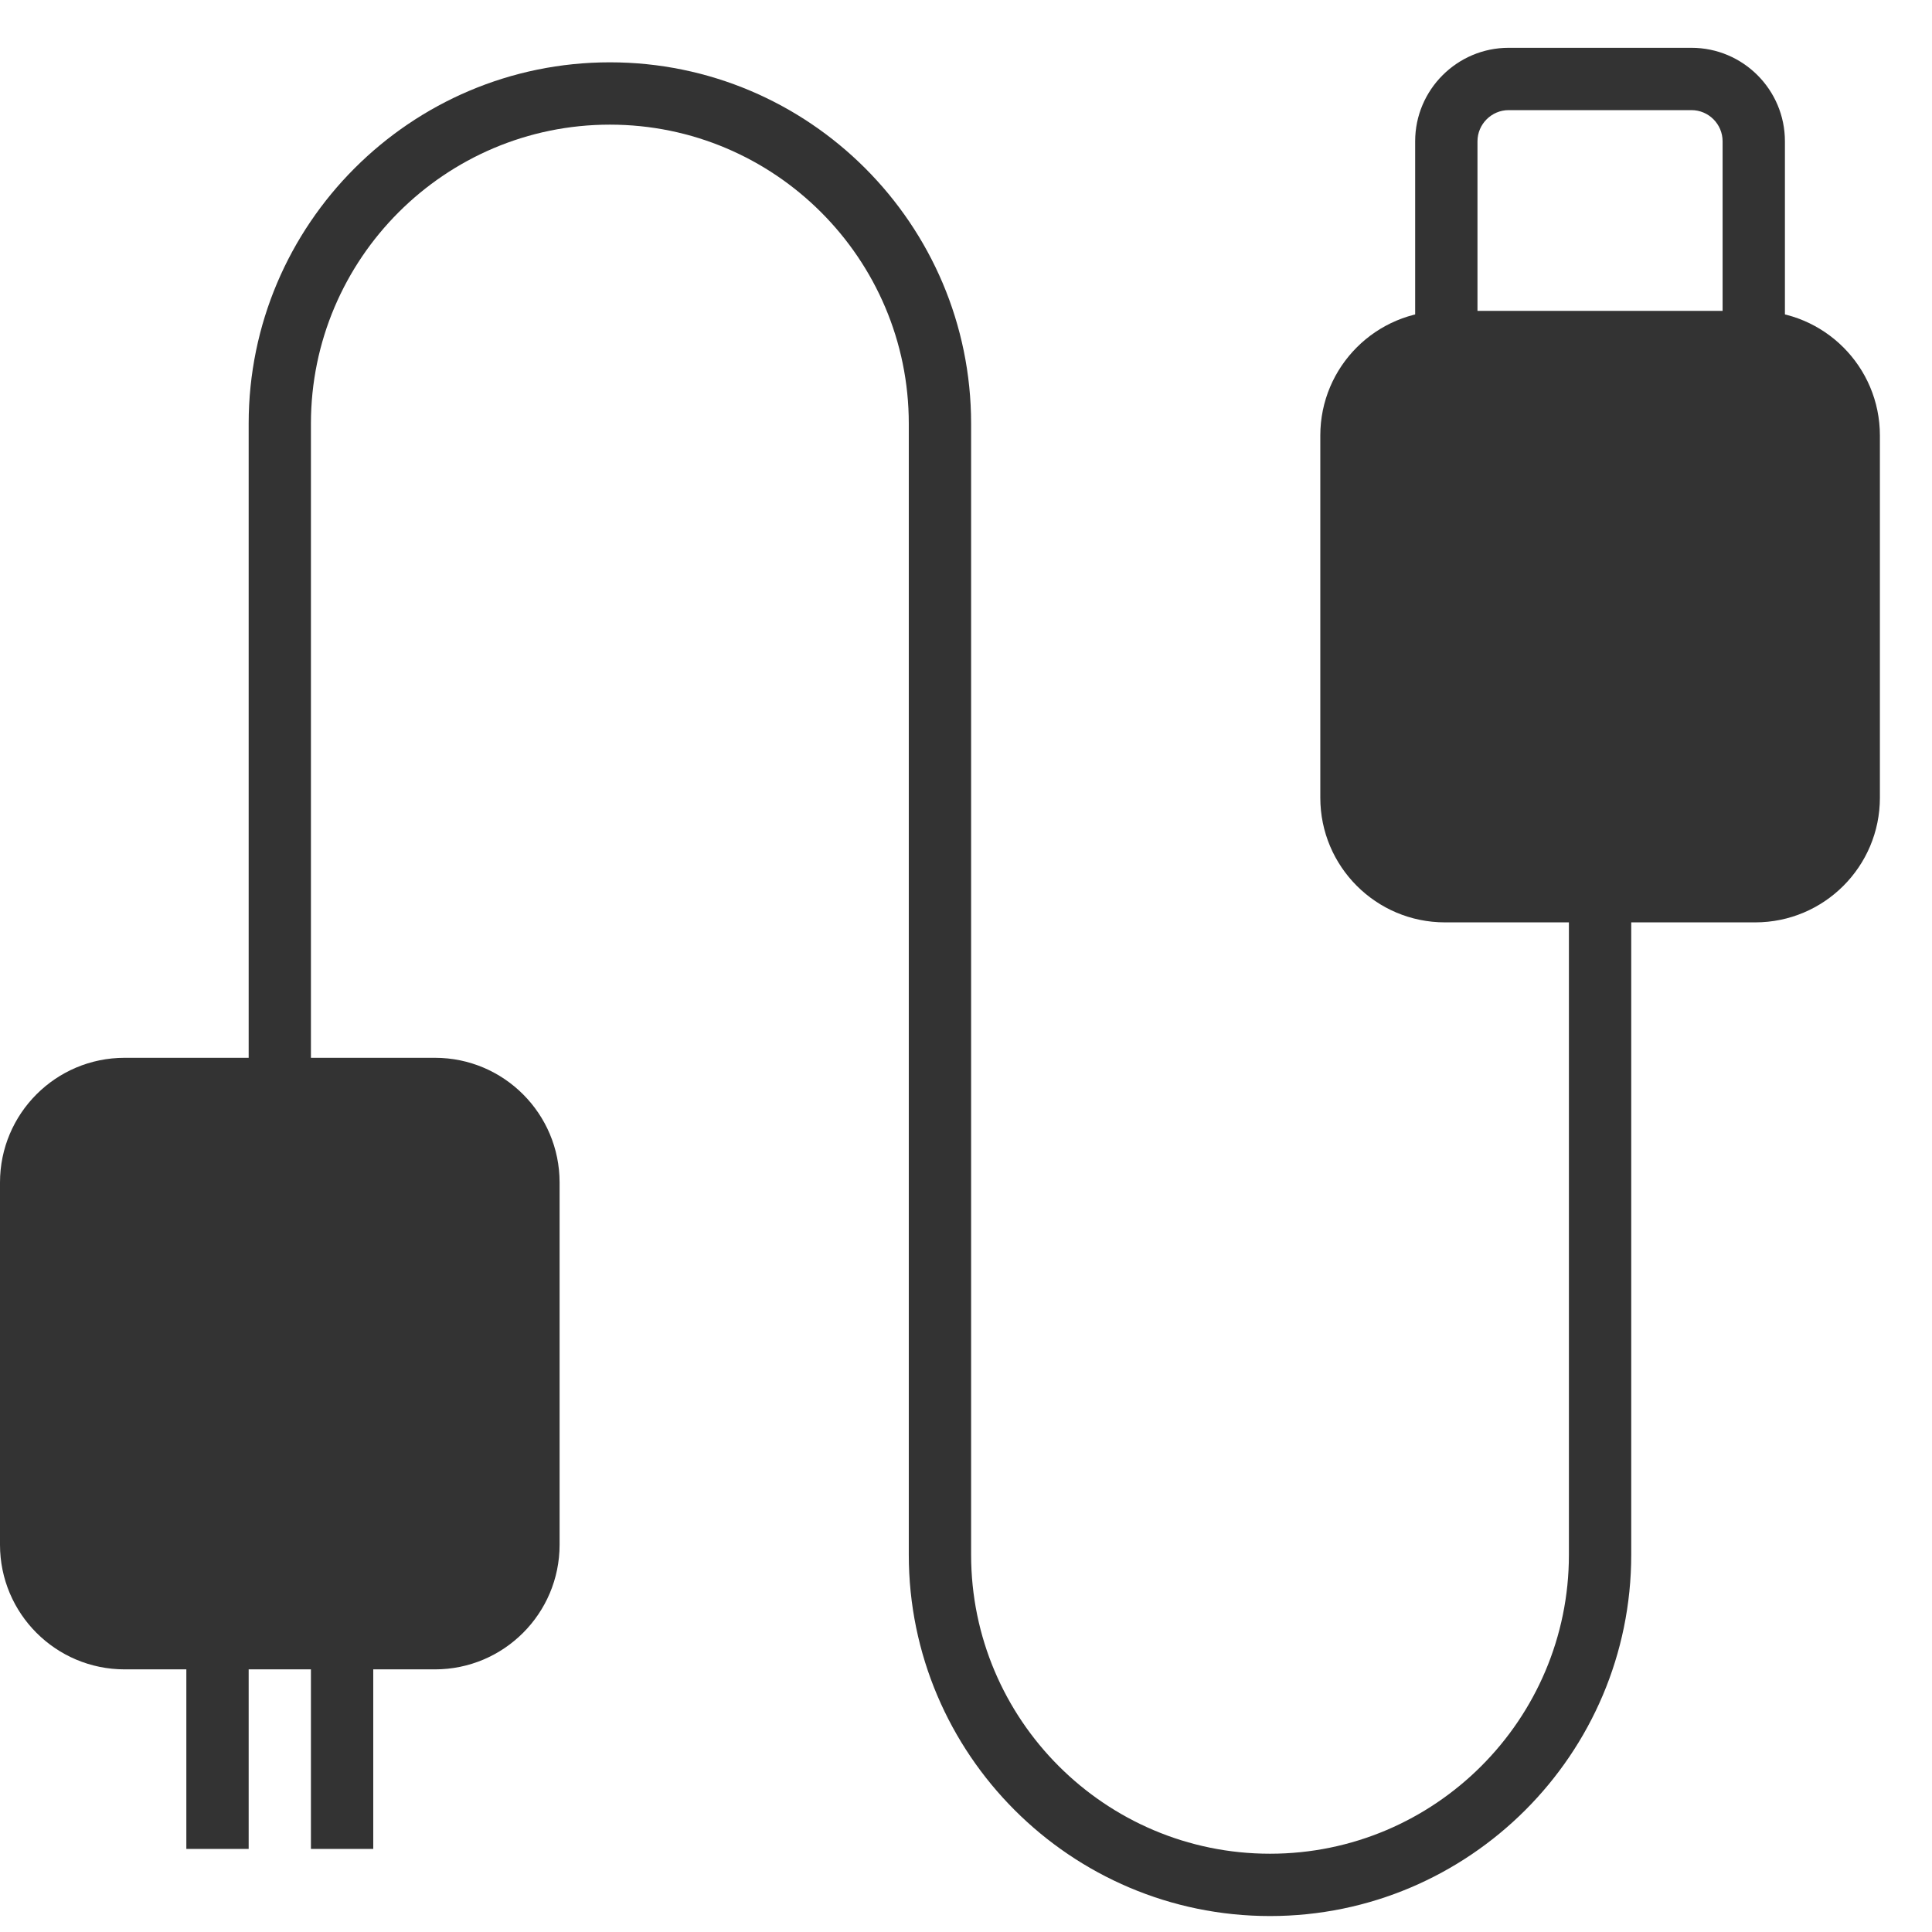
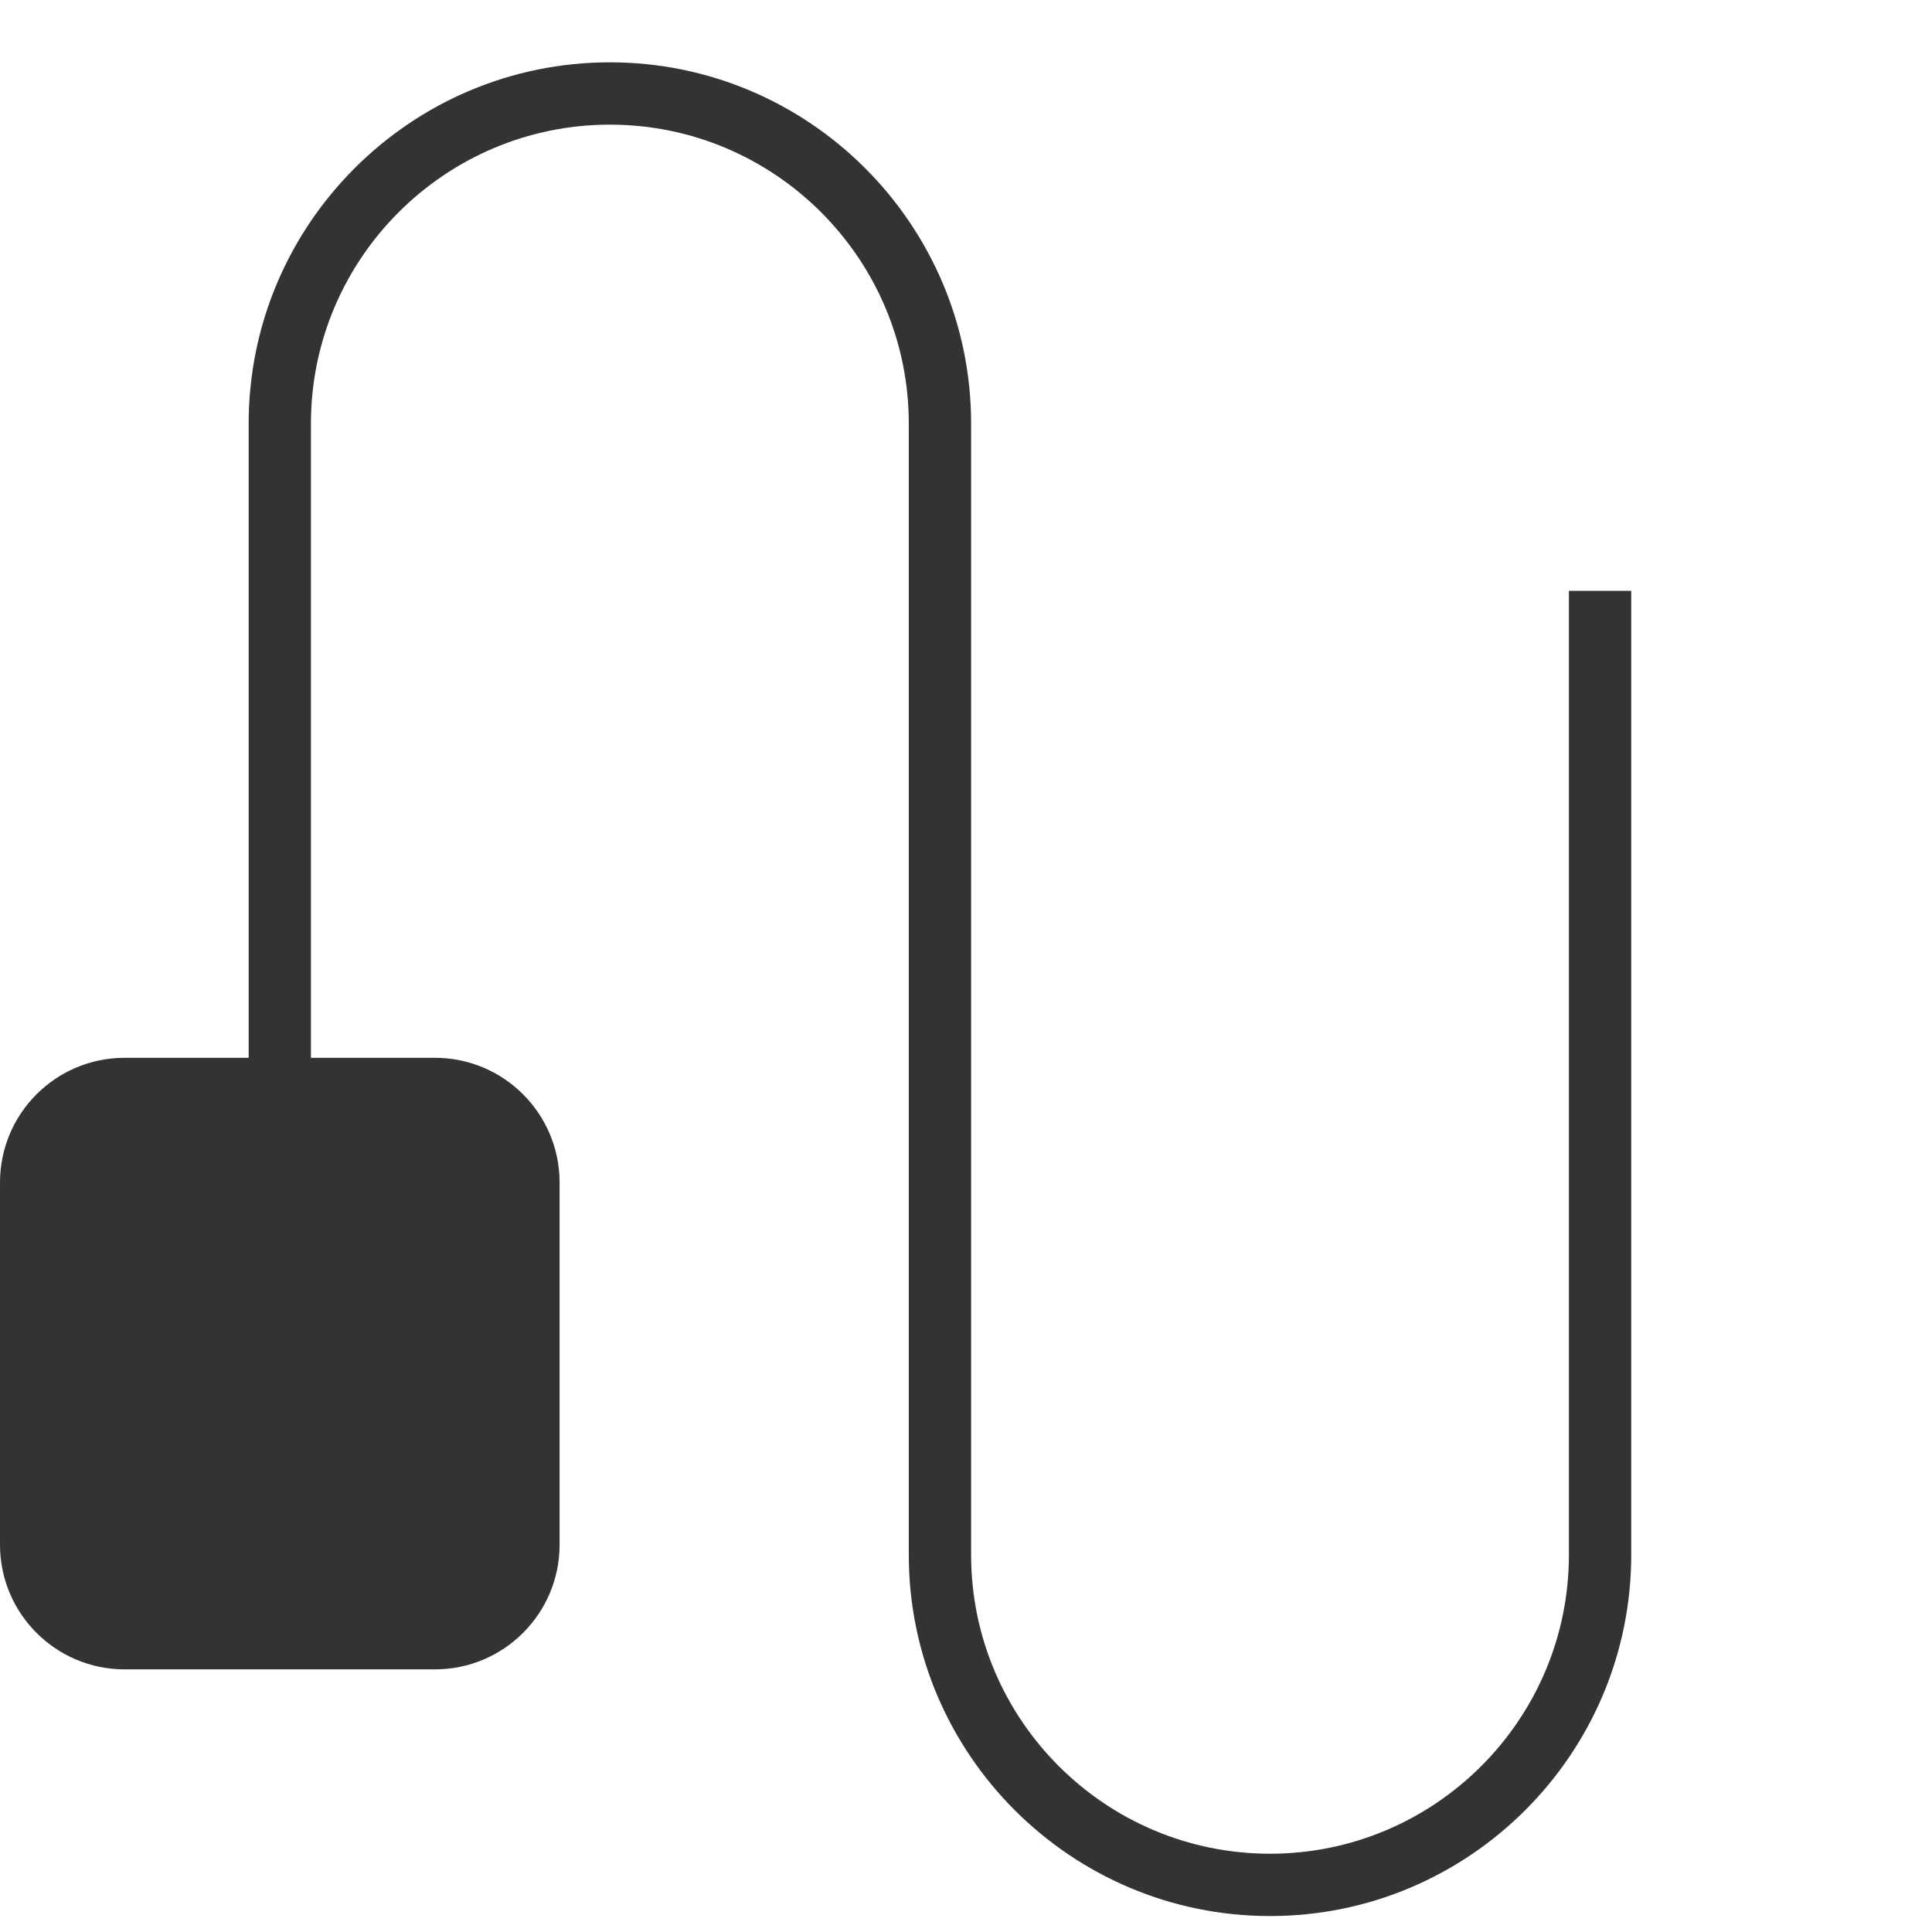
<svg xmlns="http://www.w3.org/2000/svg" width="31" height="31" viewBox="0 0 31 31" fill="none">
  <path fill-rule="evenodd" clip-rule="evenodd" d="M20.378 30.744C17.181 30.744 14.582 28.144 14.582 24.948V6.797C14.582 4.152 12.431 2 9.786 2C7.141 2 4.989 4.152 4.989 6.797V26.134H3.99V6.797C3.99 3.6 6.59 1 9.786 1C12.982 1 15.582 3.6 15.582 6.797V24.948C15.582 27.593 17.733 29.744 20.378 29.744C23.023 29.744 25.174 27.593 25.174 24.948V9.48H26.174V24.948C26.174 28.144 23.573 30.744 20.378 30.744" fill="#333333" />
  <path fill-rule="evenodd" clip-rule="evenodd" d="M6.979 26.786H2C0.895 26.786 0 25.89 0 24.786V18.974C0 17.869 0.895 16.973 2 16.973H6.979C8.083 16.973 8.979 17.869 8.979 18.974V24.786C8.979 25.89 8.083 26.786 6.979 26.786" fill="#333333" />
-   <path fill-rule="evenodd" clip-rule="evenodd" d="M28.164 14.8H23.185C22.08 14.8 21.185 13.904 21.185 12.8V6.988C21.185 5.883 22.08 4.988 23.185 4.988H28.164C29.268 4.988 30.164 5.883 30.164 6.988V12.8C30.164 13.904 29.268 14.8 28.164 14.8" fill="#333333" />
-   <path fill-rule="evenodd" clip-rule="evenodd" d="M2.99 29.667H3.99V26.697H2.99V29.667Z" fill="#333333" />
-   <path fill-rule="evenodd" clip-rule="evenodd" d="M4.989 29.667H5.989V26.697H4.989V29.667Z" fill="#333333" />
-   <path fill-rule="evenodd" clip-rule="evenodd" d="M23.707 5.117H27.64V2.267C27.64 1.992 27.416 1.767 27.14 1.767H24.207C23.933 1.767 23.707 1.992 23.707 2.267V5.117ZM28.64 6.117H22.707V2.267C22.707 1.44 23.381 0.767 24.207 0.767H27.14C27.968 0.767 28.64 1.44 28.64 2.267V6.117Z" fill="#333333" />
</svg>